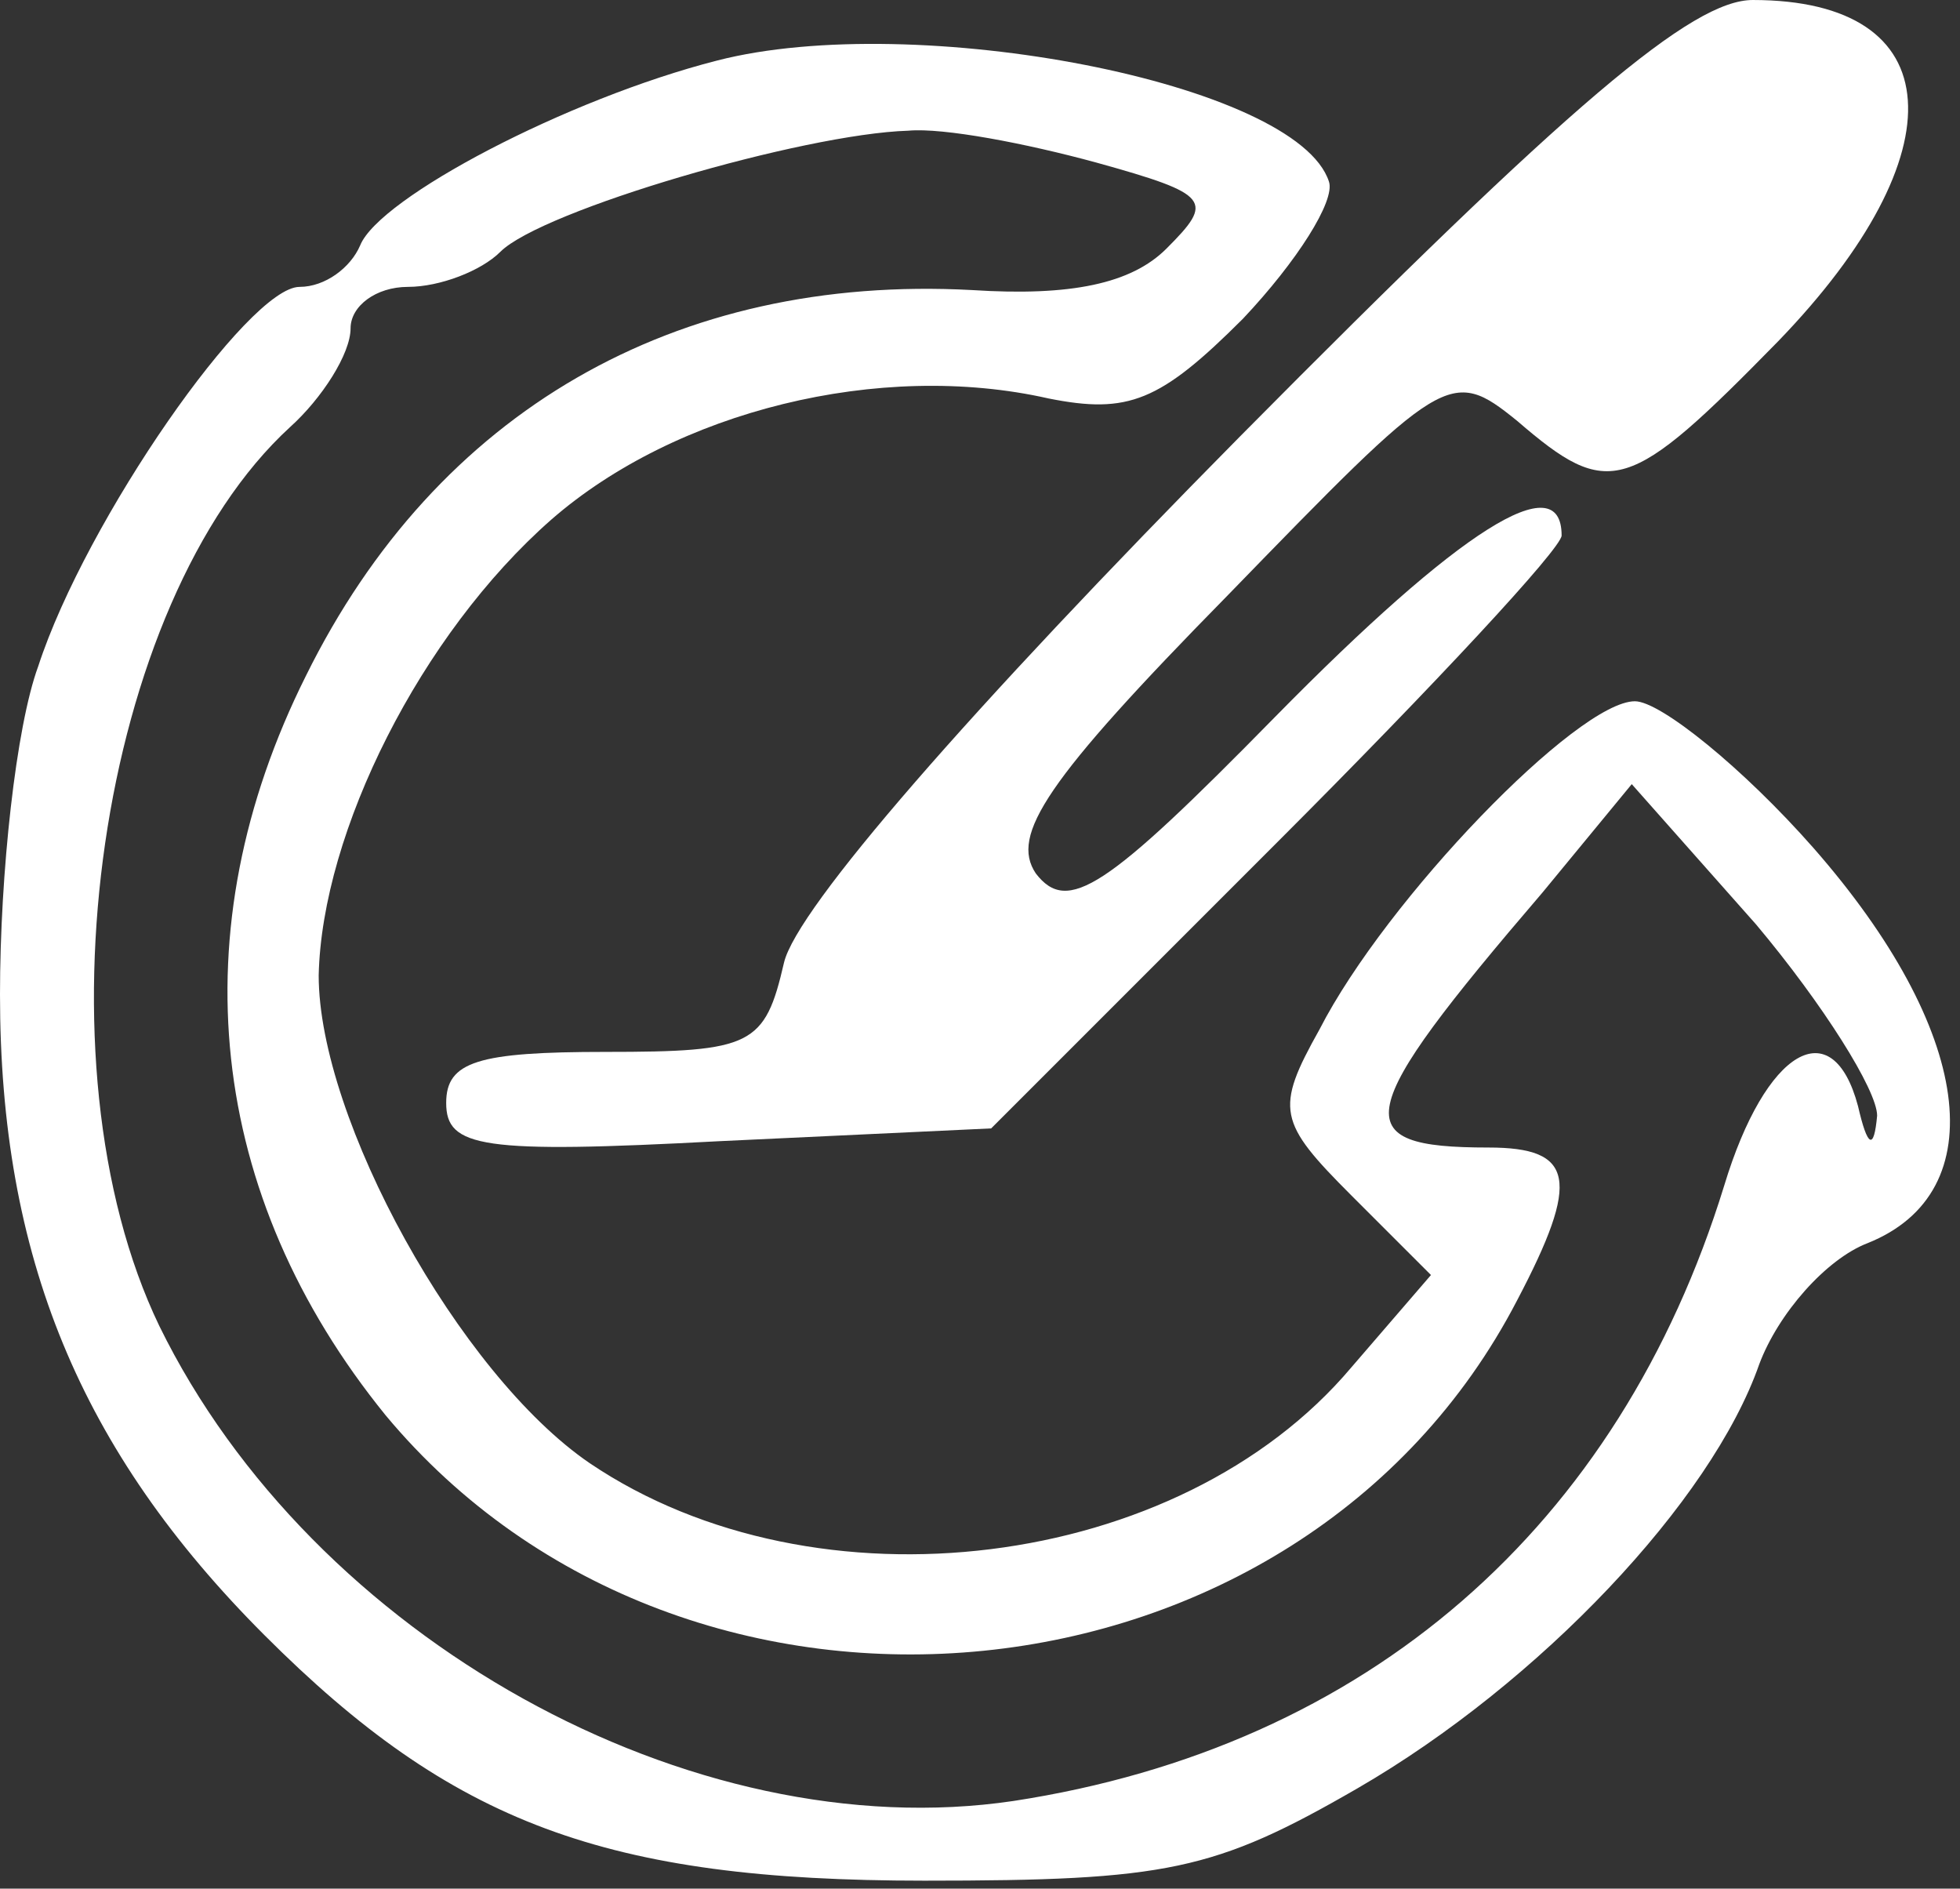
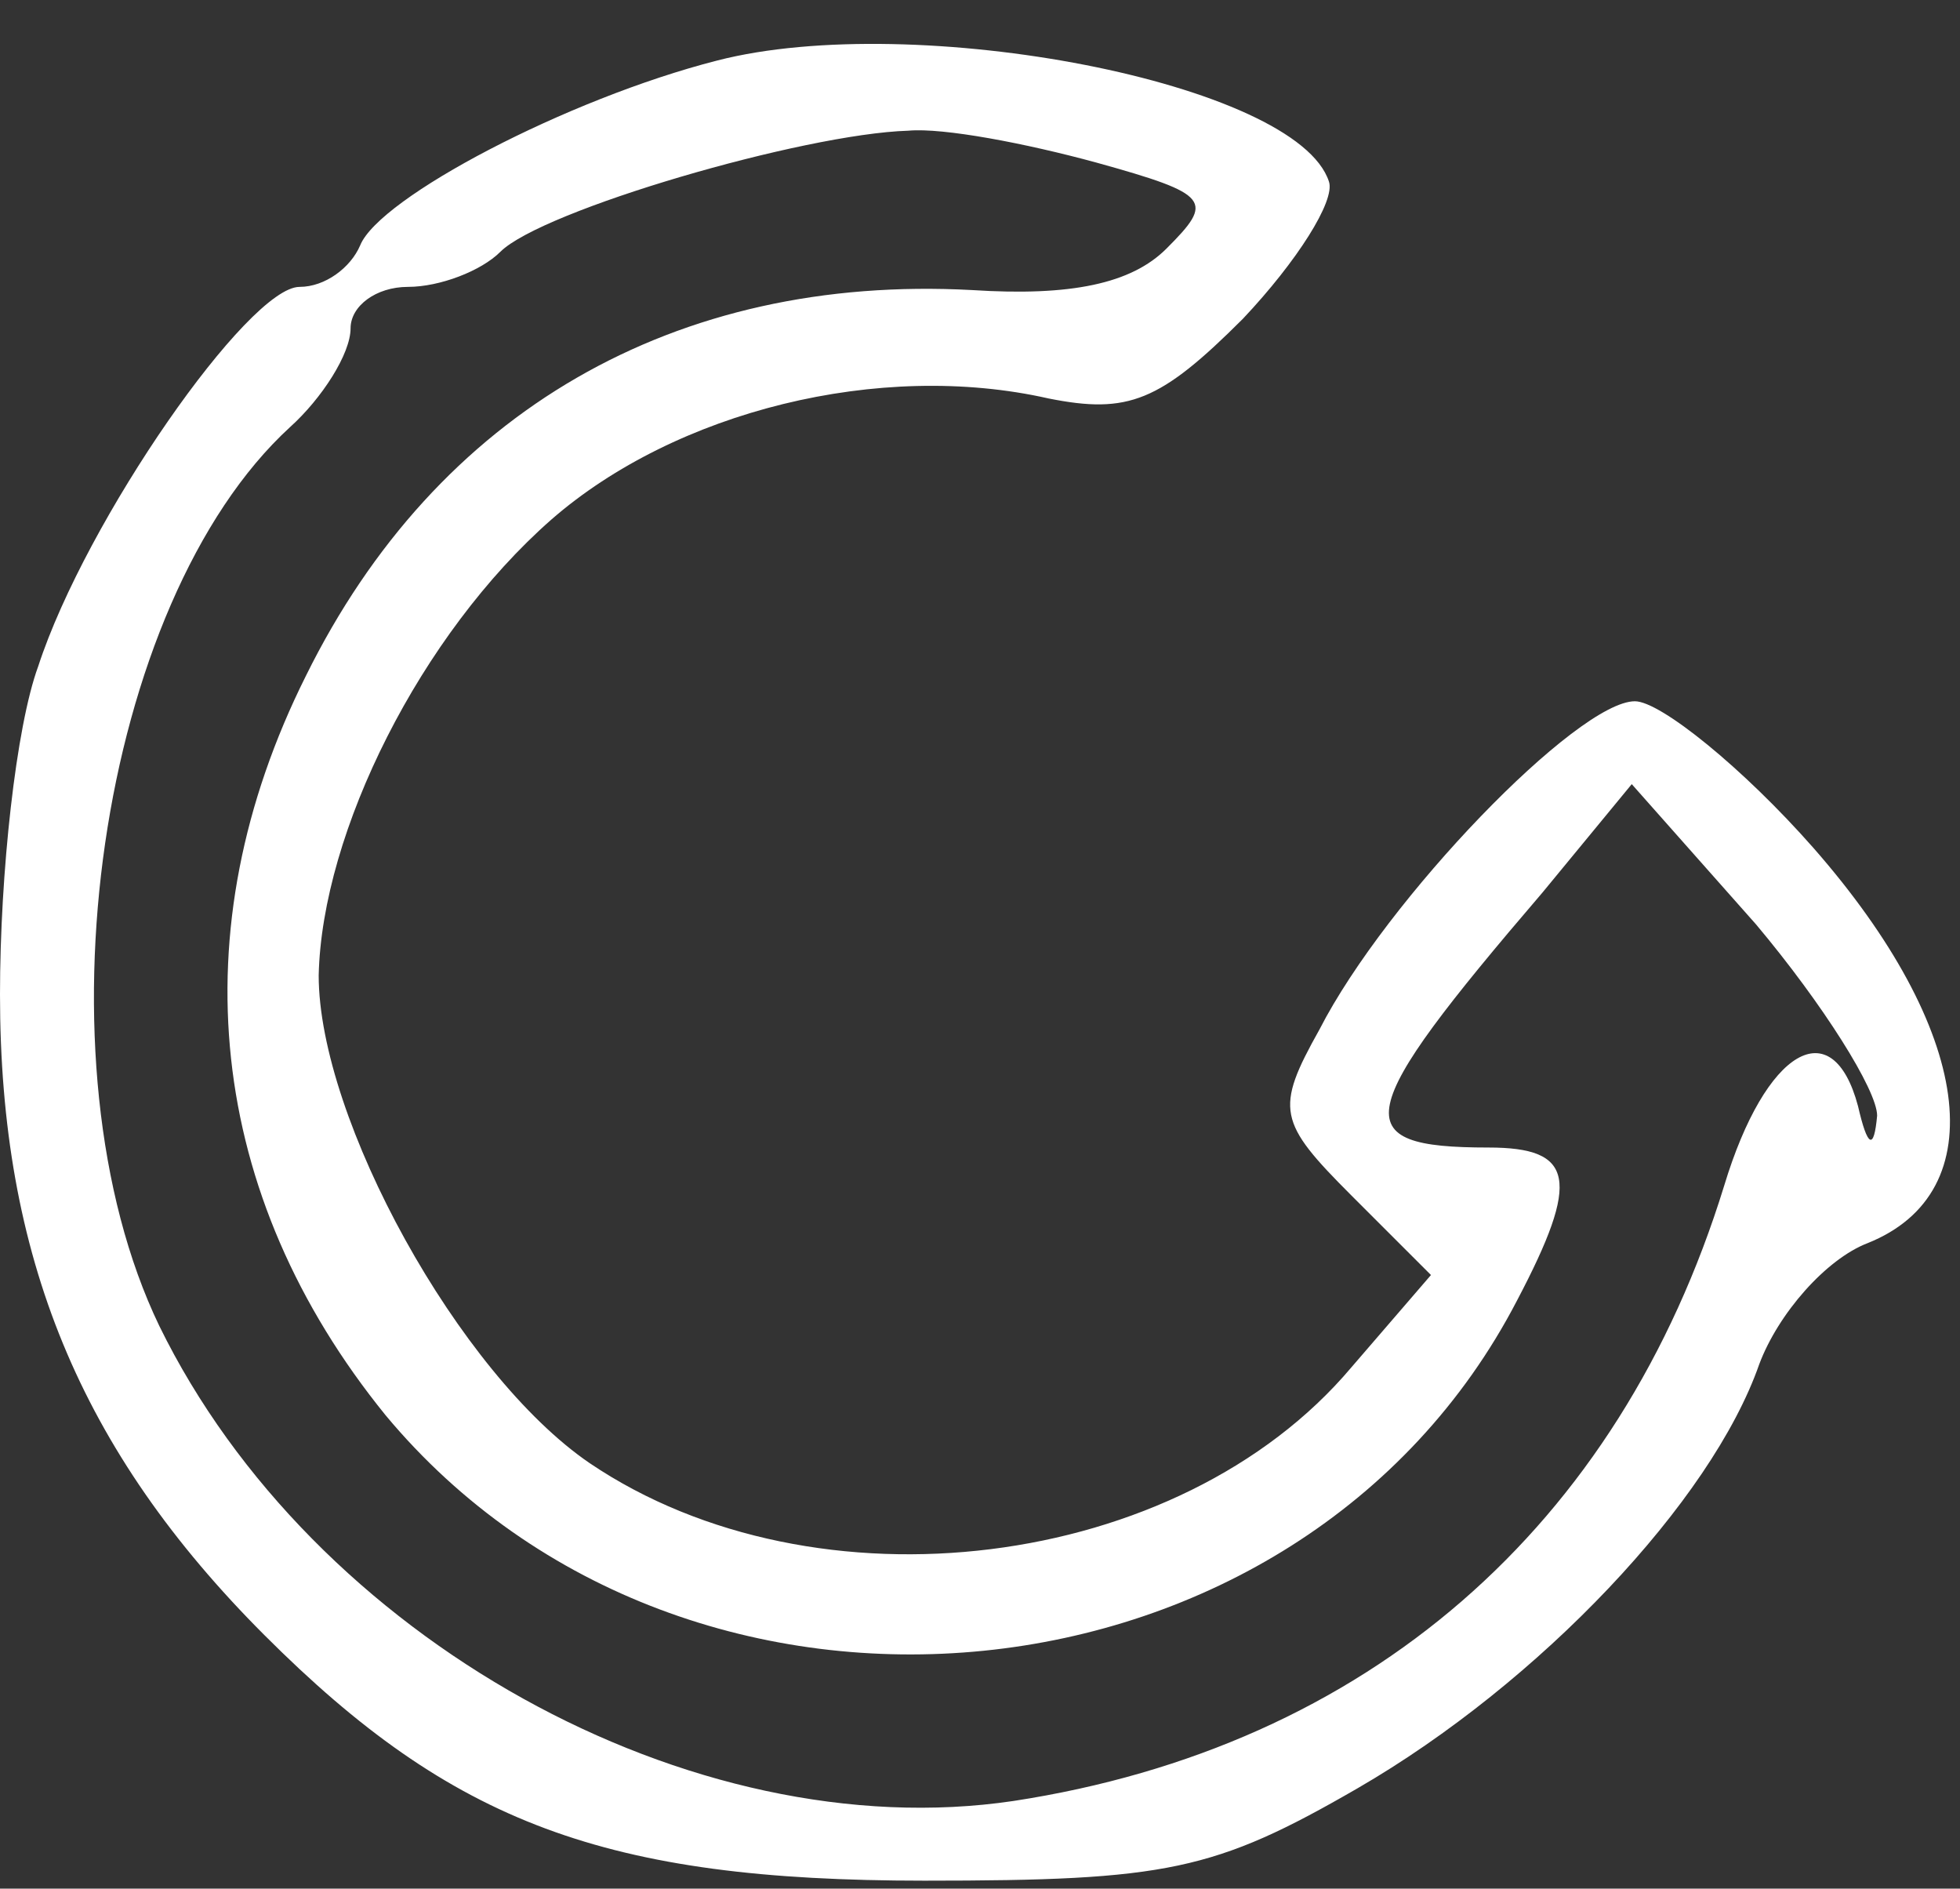
<svg xmlns="http://www.w3.org/2000/svg" width="82" height="79" viewBox="0 0 82 79" fill="none">
  <rect x="0" y="0" width="82" height="79" fill="#333333" stroke="none" />
-   <path d="M51.867 18.267C40.533 29.733 33.333 38 32.8 40.267C32 43.733 31.467 44 25.333 44C20 44 18.667 44.4 18.667 46.133C18.667 48 20.133 48.267 30.133 47.733L41.467 47.2L53.467 35.2C60 28.667 65.333 22.933 65.333 22.4C65.333 19.467 61.067 22.133 53.333 30C46.267 37.2 44.667 38.267 43.333 36.533C42.267 34.933 43.733 32.667 51.333 24.933C60.4 15.6 60.667 15.333 63.467 17.6C67.333 20.933 68.133 20.667 74.4 14.267C82 6.4 81.6 9.23778e-05 73.333 9.23778e-05C70.8 9.23778e-05 65.733 4.267 51.867 18.267Z" fill="white" />
  <path d="M30 2.533C23.733 4.133 15.867 8.267 15.067 10.267C14.667 11.2 13.6 12 12.533 12C10.4 12 3.6 21.733 1.6 27.867C0.667 30.4 0 36.533 0 41.6C0 52.533 3.333 60.667 11.067 68.4C18.933 76.267 25.333 78.667 38.667 78.667C48.8 78.667 50.8 78.267 56.8 74.8C64.4 70.4 71.6 62.8 73.6 57.067C74.4 54.933 76.4 52.667 78.133 52C83.467 49.867 82.533 43.067 75.867 35.467C72.933 32.133 69.467 29.333 68.4 29.333C66 29.333 58 37.6 55.2 43.067C53.333 46.4 53.467 46.933 56.533 50L59.867 53.333L56.533 57.2C49.333 65.733 34.133 67.6 24.667 61.2C19.2 57.467 13.333 46.8 13.333 40.8C13.467 34.8 17.6 26.533 23.067 21.733C28.267 17.2 36.8 15.067 43.867 16.667C47.2 17.333 48.533 16.8 52 13.333C54.267 10.933 55.867 8.4 55.6 7.6C54.267 3.467 38.267 0.4 30 2.533ZM45.867 6.8C50.667 8.133 50.8 8.4 48.8 10.4C47.333 11.867 44.8 12.4 40.667 12.133C28.267 11.467 18.267 17.2 12.8 28.267C7.467 38.933 8.667 50 16.133 59.2C28.8 74.4 54.4 71.867 63.467 54.4C66.133 49.333 65.867 48 62.267 48C56.267 48 56.533 46.667 64.533 37.333L68.267 32.8L73.467 38.667C76.267 42 78.533 45.6 78.533 46.667C78.4 48.133 78.133 48 77.733 46.267C76.667 42.267 73.867 43.867 72.133 49.6C67.733 63.867 57.2 73.067 42.4 75.333C28.933 77.333 13.067 68.533 6.667 55.467C1.333 44.4 4.133 25.2 12.133 17.867C13.467 16.667 14.667 14.8 14.667 13.733C14.667 12.8 15.733 12 17.067 12C18.4 12 20.133 11.333 20.933 10.533C22.667 8.8 33.6 5.6 38 5.467C39.467 5.333 42.933 6 45.867 6.8Z" fill="white" />
</svg>